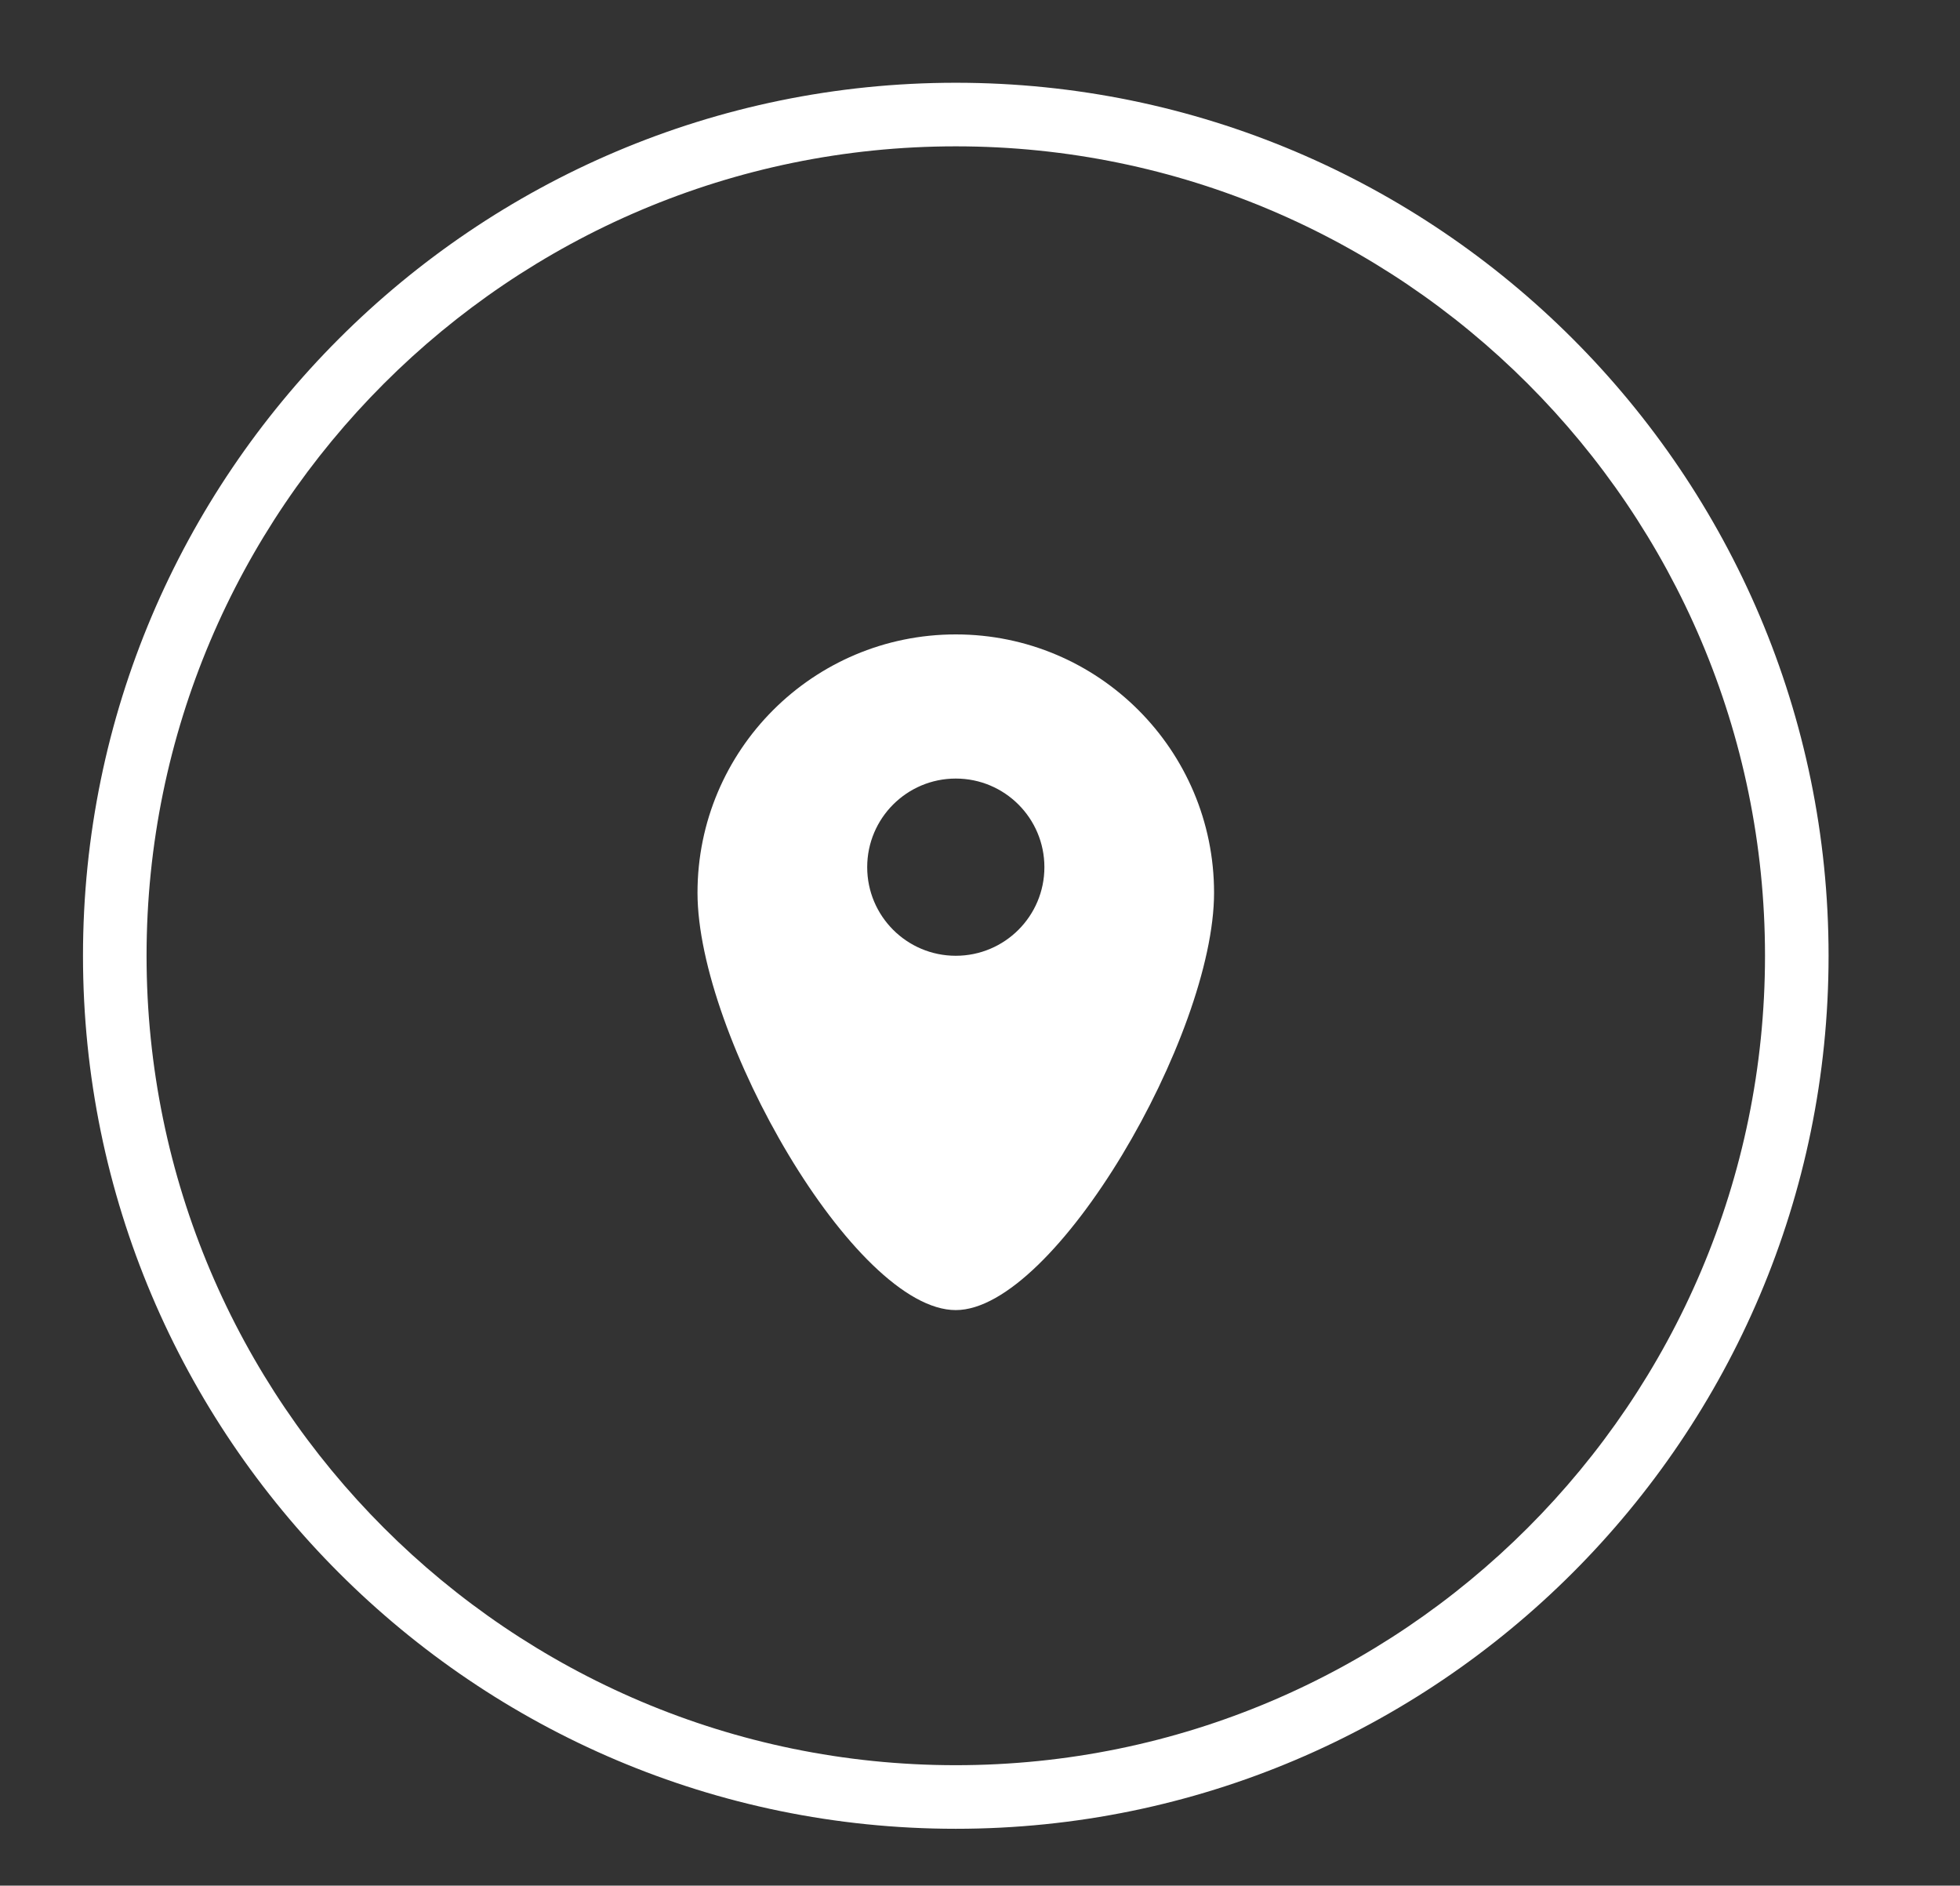
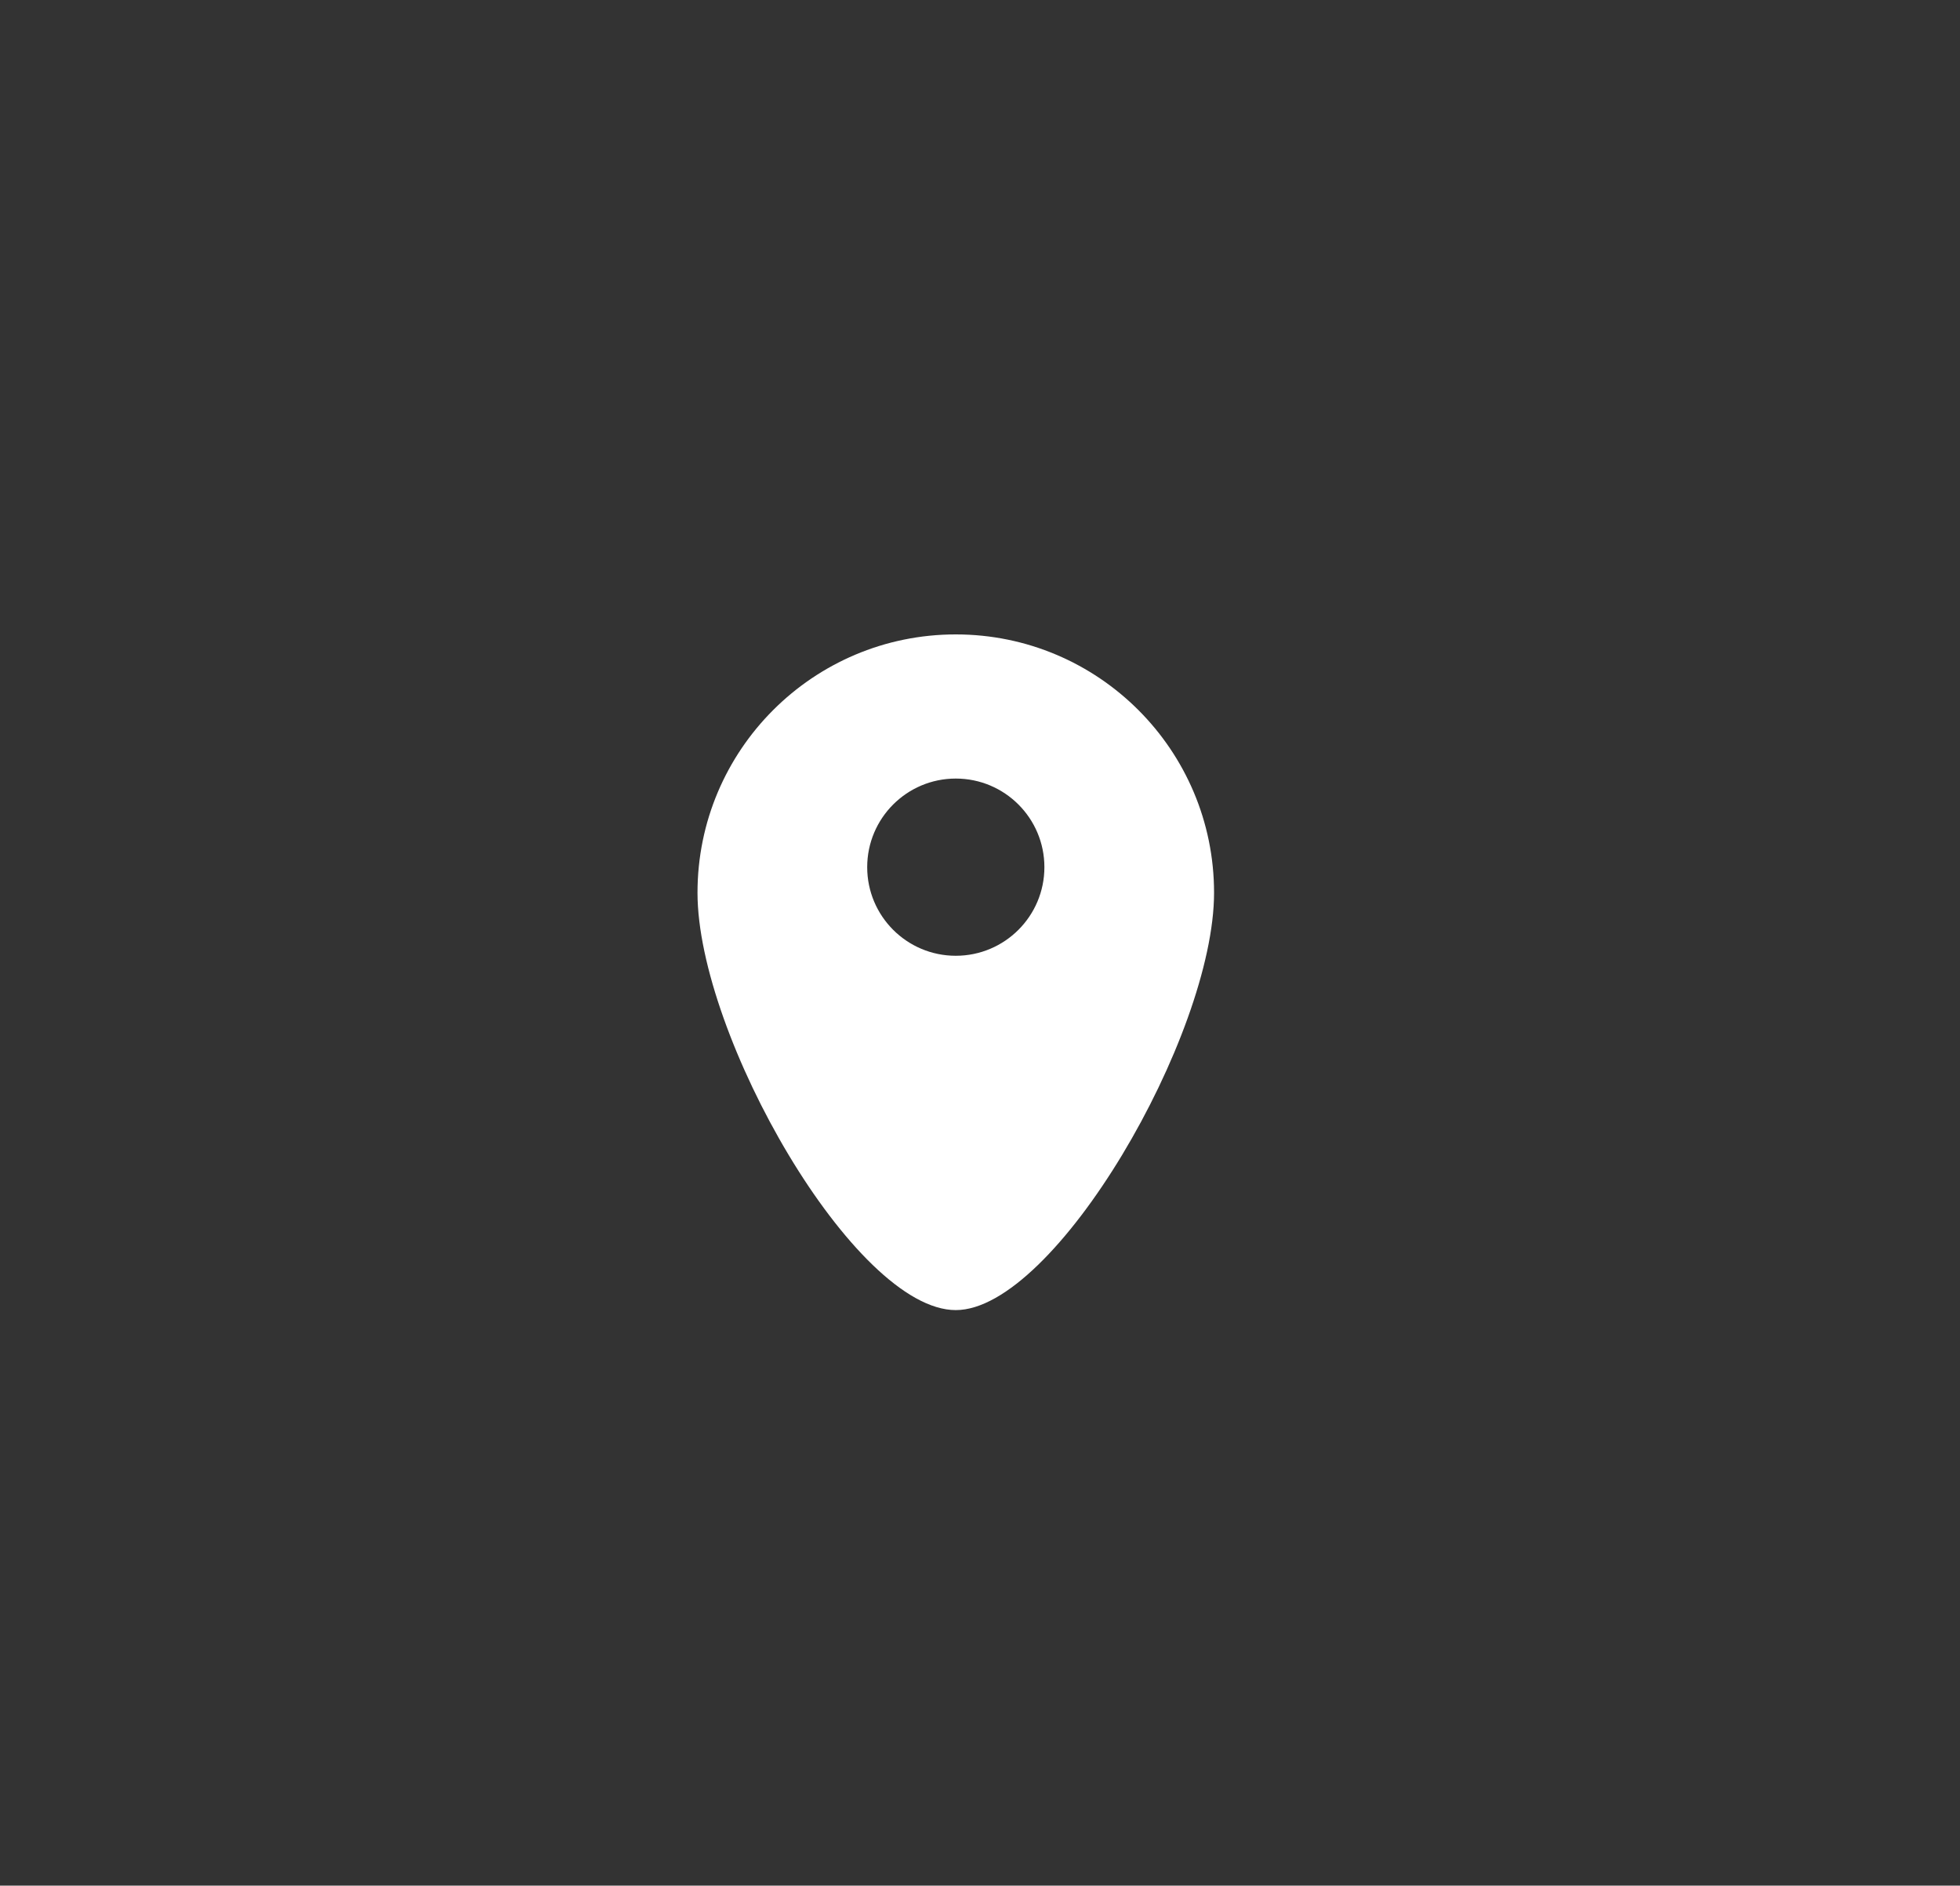
<svg xmlns="http://www.w3.org/2000/svg" version="1.1" id="Layer_1" x="0px" y="0px" width="61.666px" height="59.312px" viewBox="0 0 61.666 59.312" enable-background="new 0 0 61.666 59.312" xml:space="preserve">
  <rect x="0" y="0" width="61.666" height="59.312" fill="#333333" stroke="none" />
  <path fill="#FFFFFF" d="M30.071,19.955c-4.488,0-8.126,3.638-8.126,8.126s4.938,13.127,8.126,13.127  c3.122,0,8.126-8.639,8.126-13.127S34.559,19.955,30.071,19.955z M30.071,30.063c-1.539,0-2.787-1.248-2.787-2.787  s1.248-2.787,2.787-2.787c1.54,0,2.788,1.248,2.788,2.787S31.611,30.063,30.071,30.063z" />
  <g>
-     <path fill="#FFFFFF" d="M30.071,57.523c-15.142,0-27.46-12.318-27.46-27.46s12.318-27.46,27.46-27.46s27.46,12.318,27.46,27.46   S45.212,57.523,30.071,57.523z M30.071,4.603c-14.039,0-25.46,11.421-25.46,25.46s11.421,25.46,25.46,25.46   s25.46-11.421,25.46-25.46S44.109,4.603,30.071,4.603z" />
-   </g>
+     </g>
</svg>